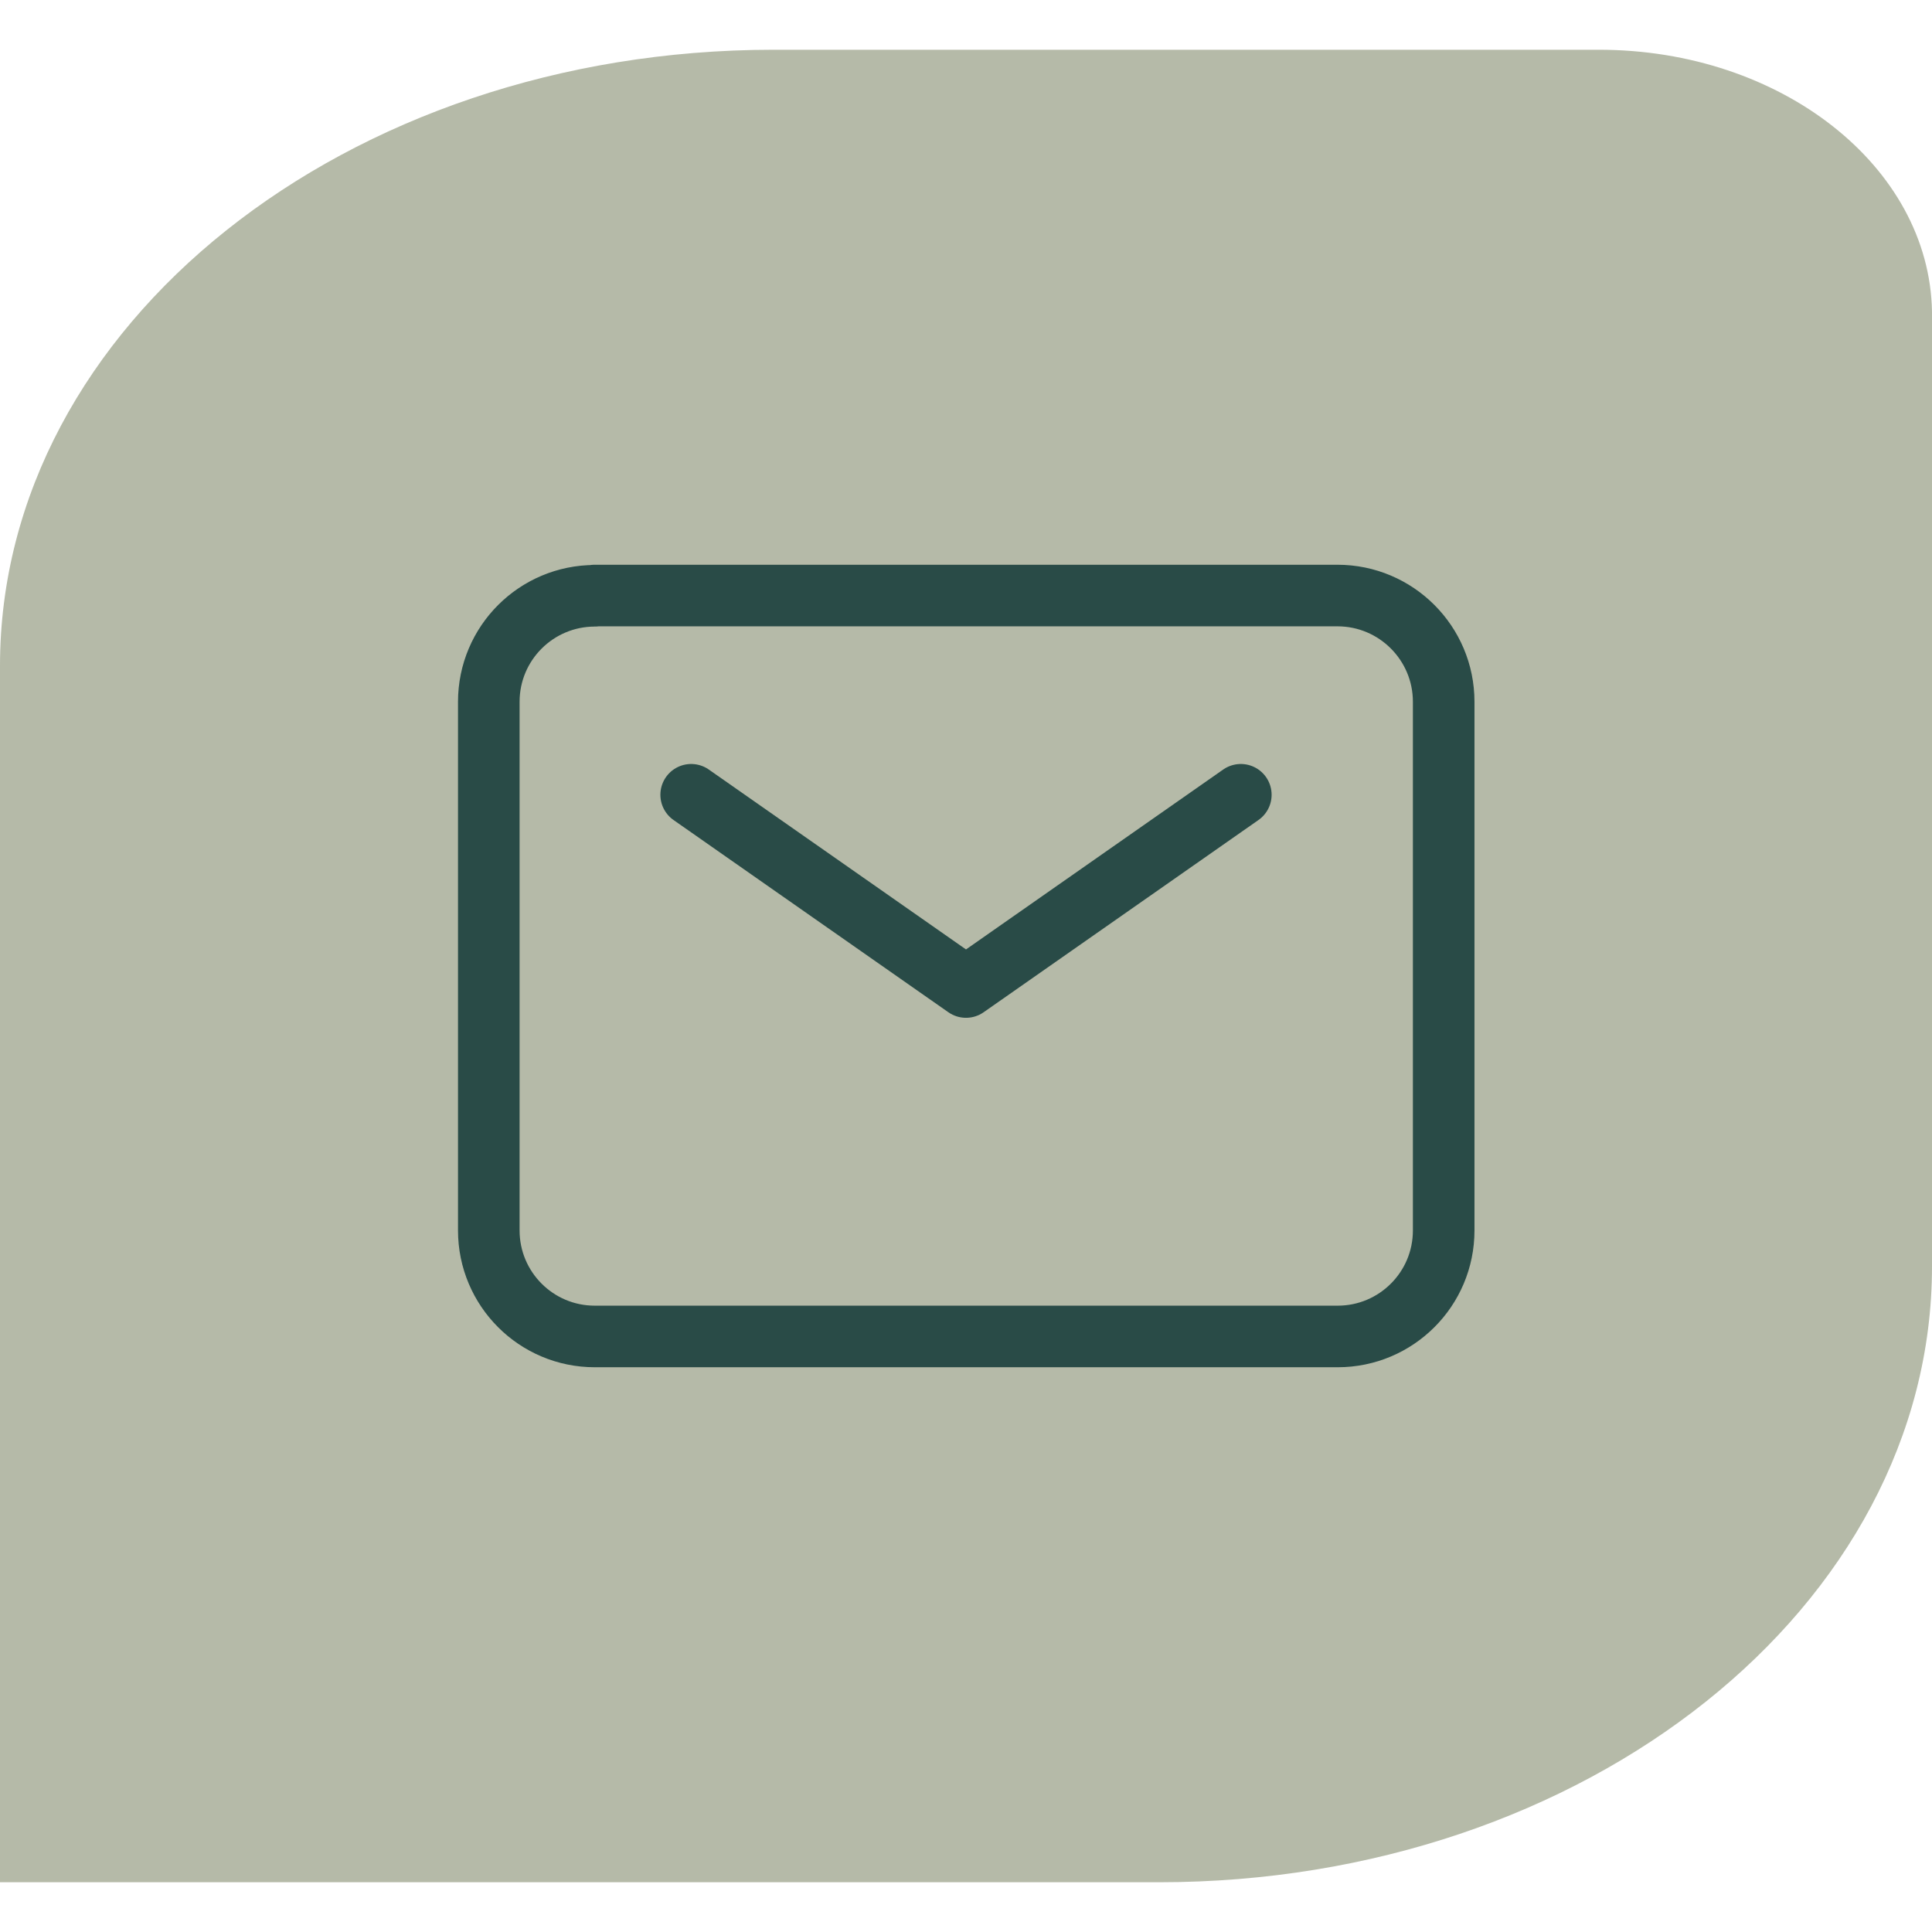
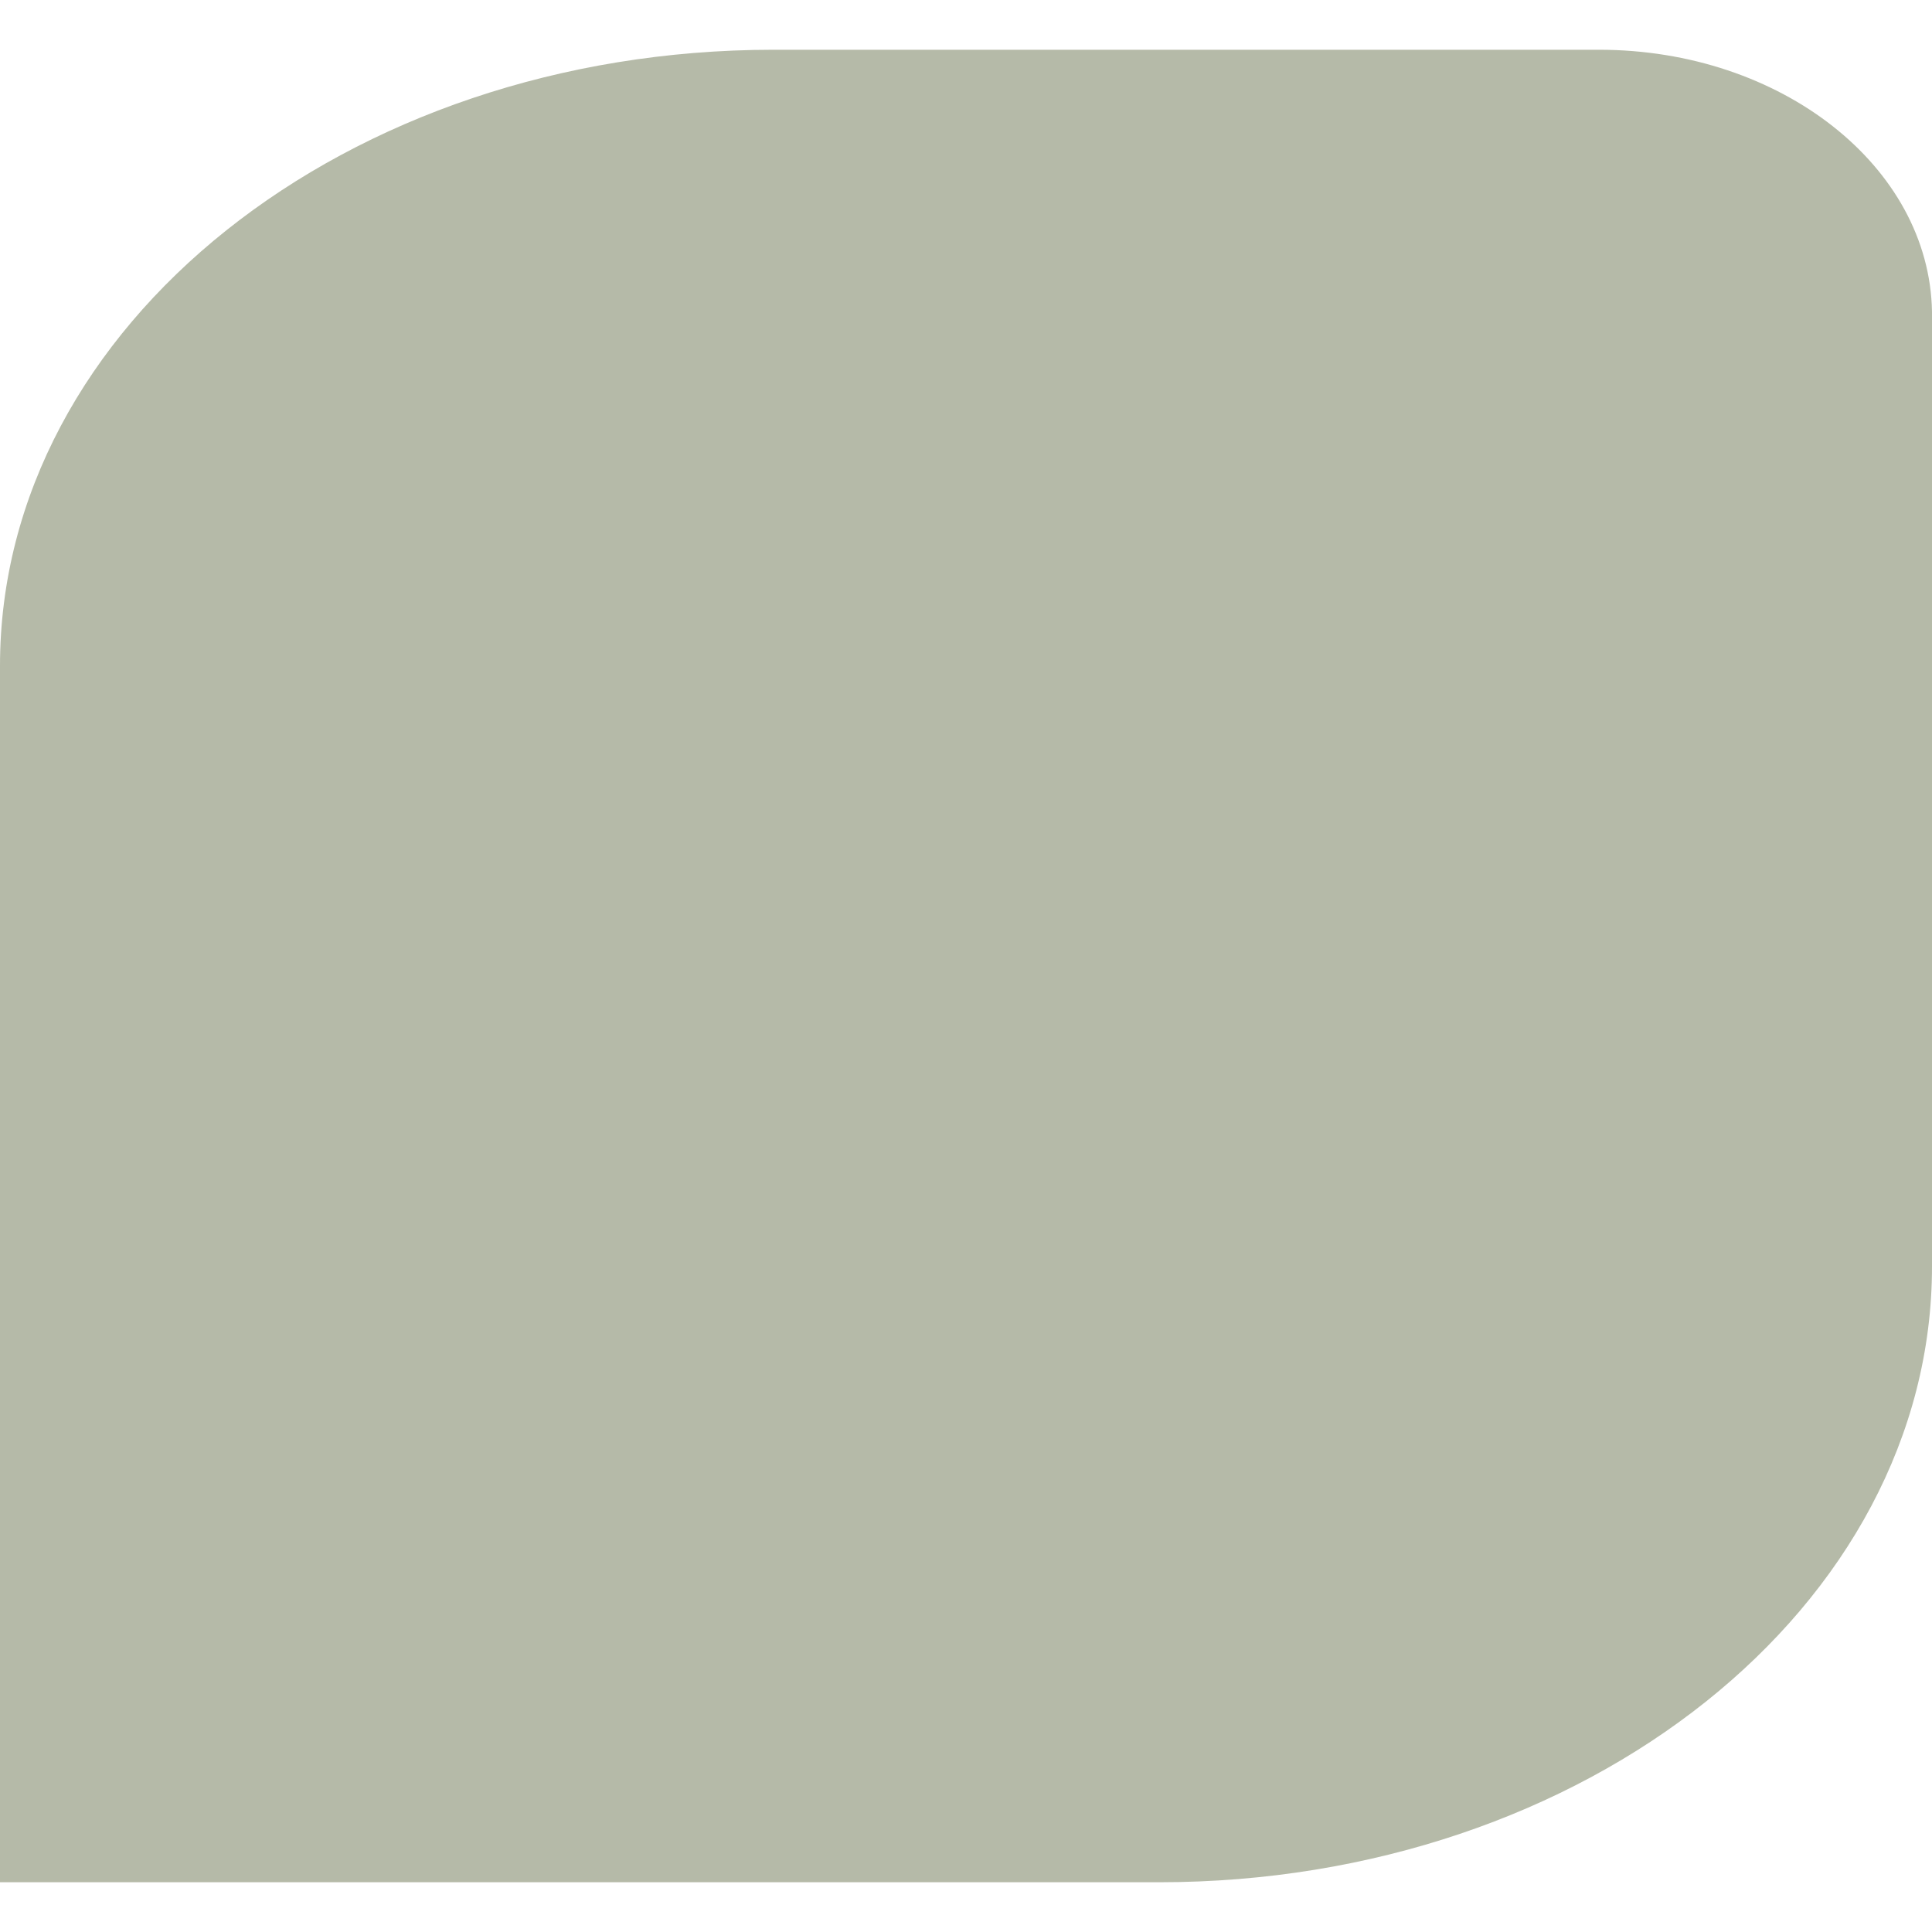
<svg xmlns="http://www.w3.org/2000/svg" id="Ebene_1" data-name="Ebene 1" width="80" height="80" viewBox="0 0 80 80">
  <defs>
    <style>
      .cls-1 {
        fill: #b5baa8;
      }

      .cls-2 {
        fill: none;
        stroke: #294b47;
        stroke-linecap: round;
        stroke-linejoin: round;
        stroke-width: 2.55px;
      }
    </style>
  </defs>
  <g>
    <path class="cls-1" d="M80,52.43V12.9h0c-.11-6-6.24-10.84-13.79-10.84h-34.2C14.33,2.07,0,13.48,0,27.57v50.37h48c17.67,0,32-11.42,32-25.5" />
-     <path class="cls-2" d="M24.62,24.66h30.76c2.43,0,4.4,1.97,4.4,4.4v21.89c0,2.43-1.97,4.39-4.39,4.39h-30.76c-2.43,0-4.39-1.97-4.39-4.39v-21.89c0-2.43,1.97-4.39,4.39-4.39Z" />
  </g>
-   <polyline class="cls-2" points="51.38 32.91 40 40.87 28.62 32.91" />
</svg>